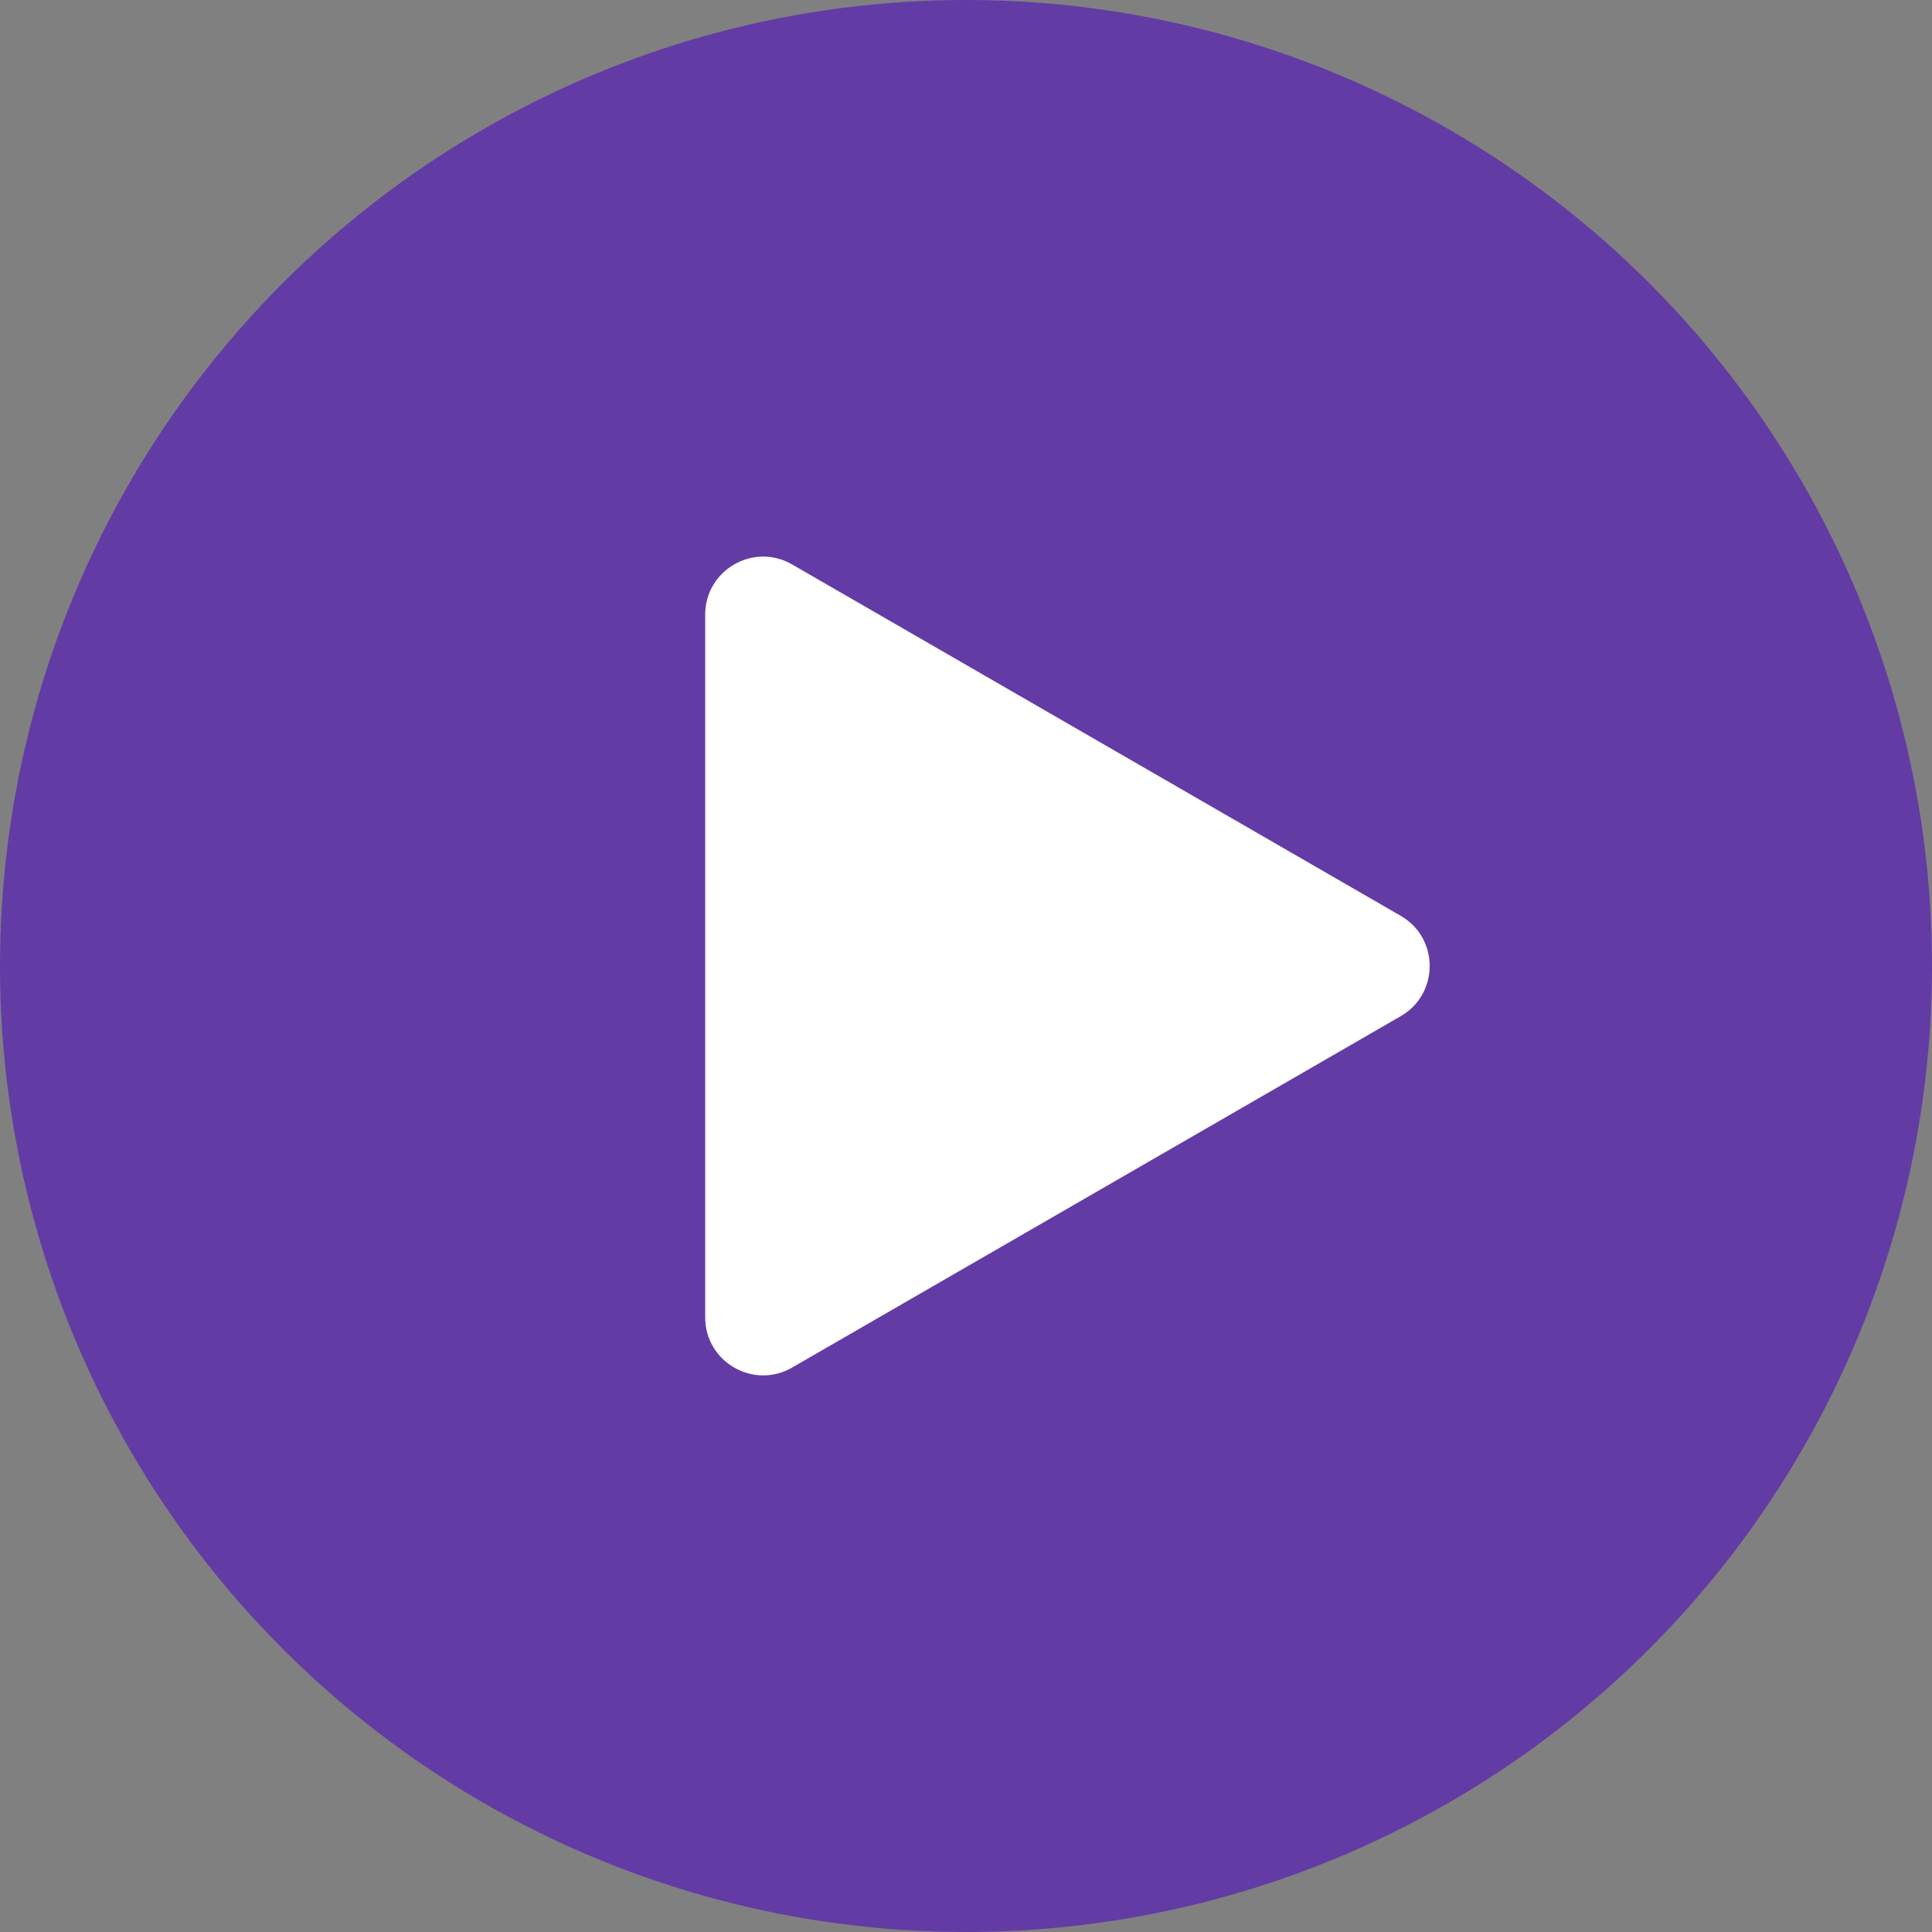
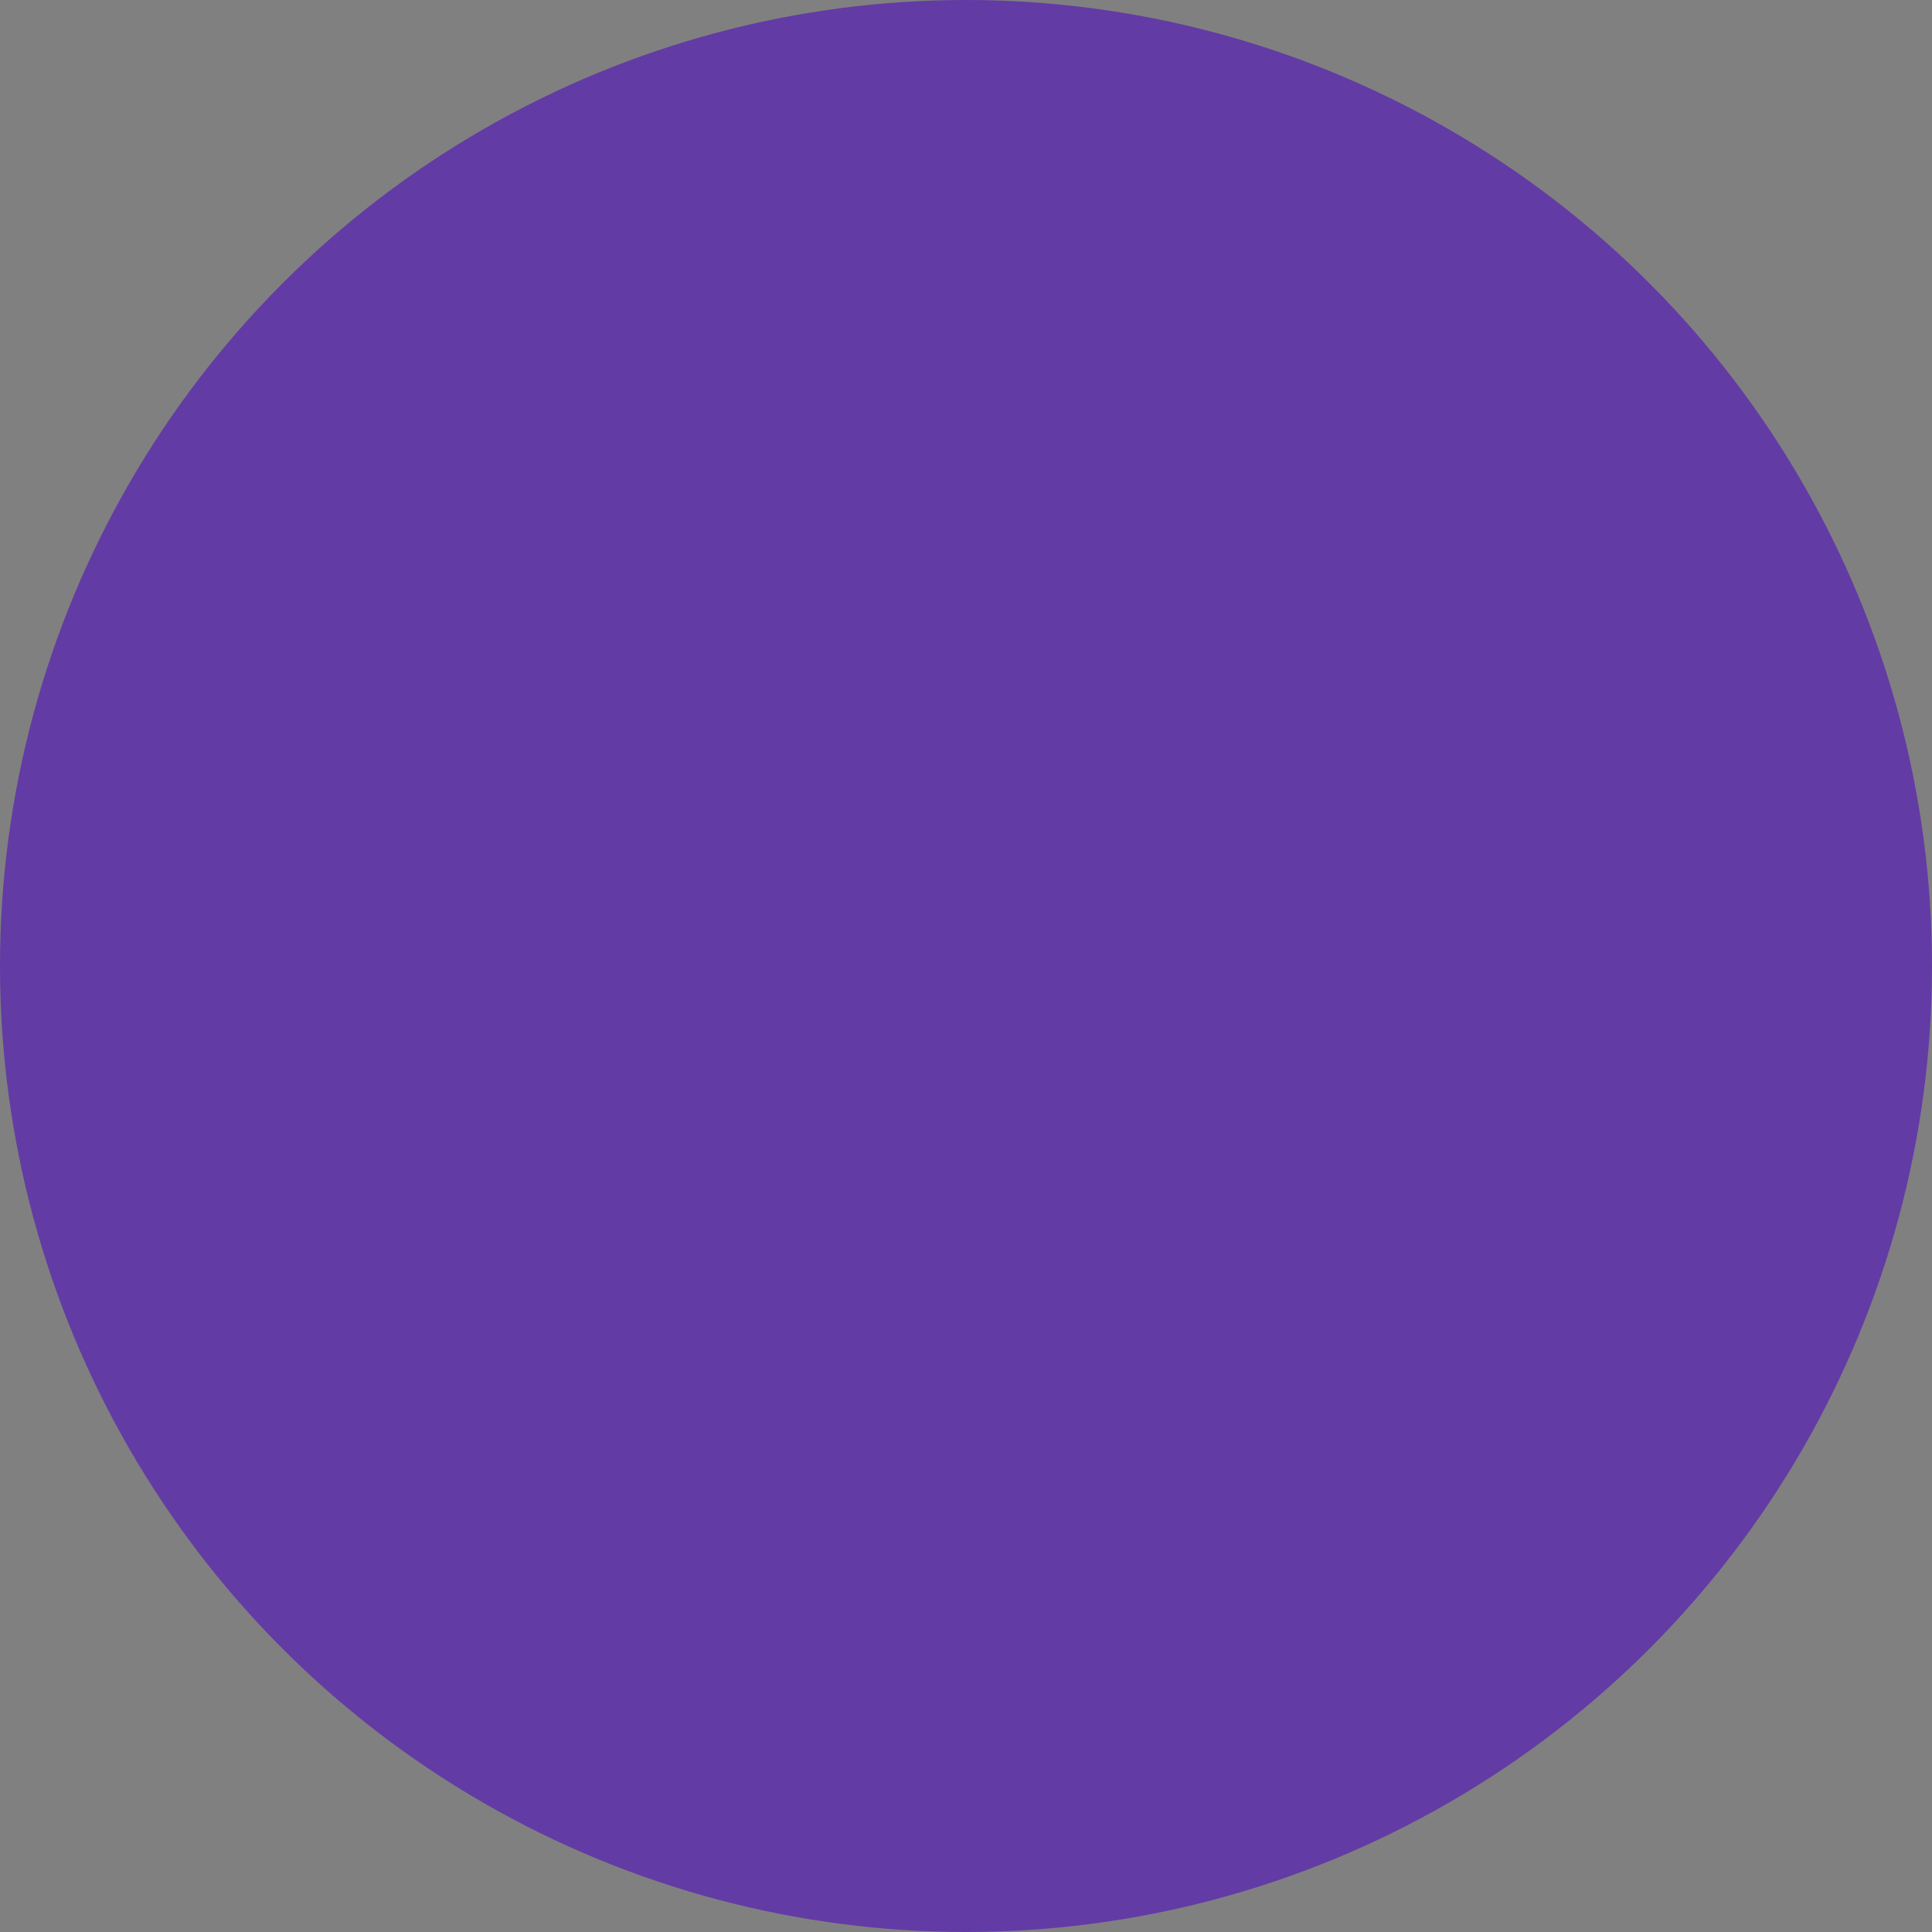
<svg xmlns="http://www.w3.org/2000/svg" width="100" height="100" viewBox="0 0 100 100" fill="none">
  <rect x="0" y="0" width="100" height="100" fill="#808080" stroke="none" />
  <circle cx="50" cy="50" r="50" fill="#633BA5" />
-   <path d="M72.5 47.402C74.5 48.557 74.5 51.443 72.5 52.598L41 70.785C39 71.939 36.5 70.496 36.5 68.186L36.5 31.814C36.5 29.504 39 28.061 41 29.215L72.5 47.402Z" fill="white" />
</svg>